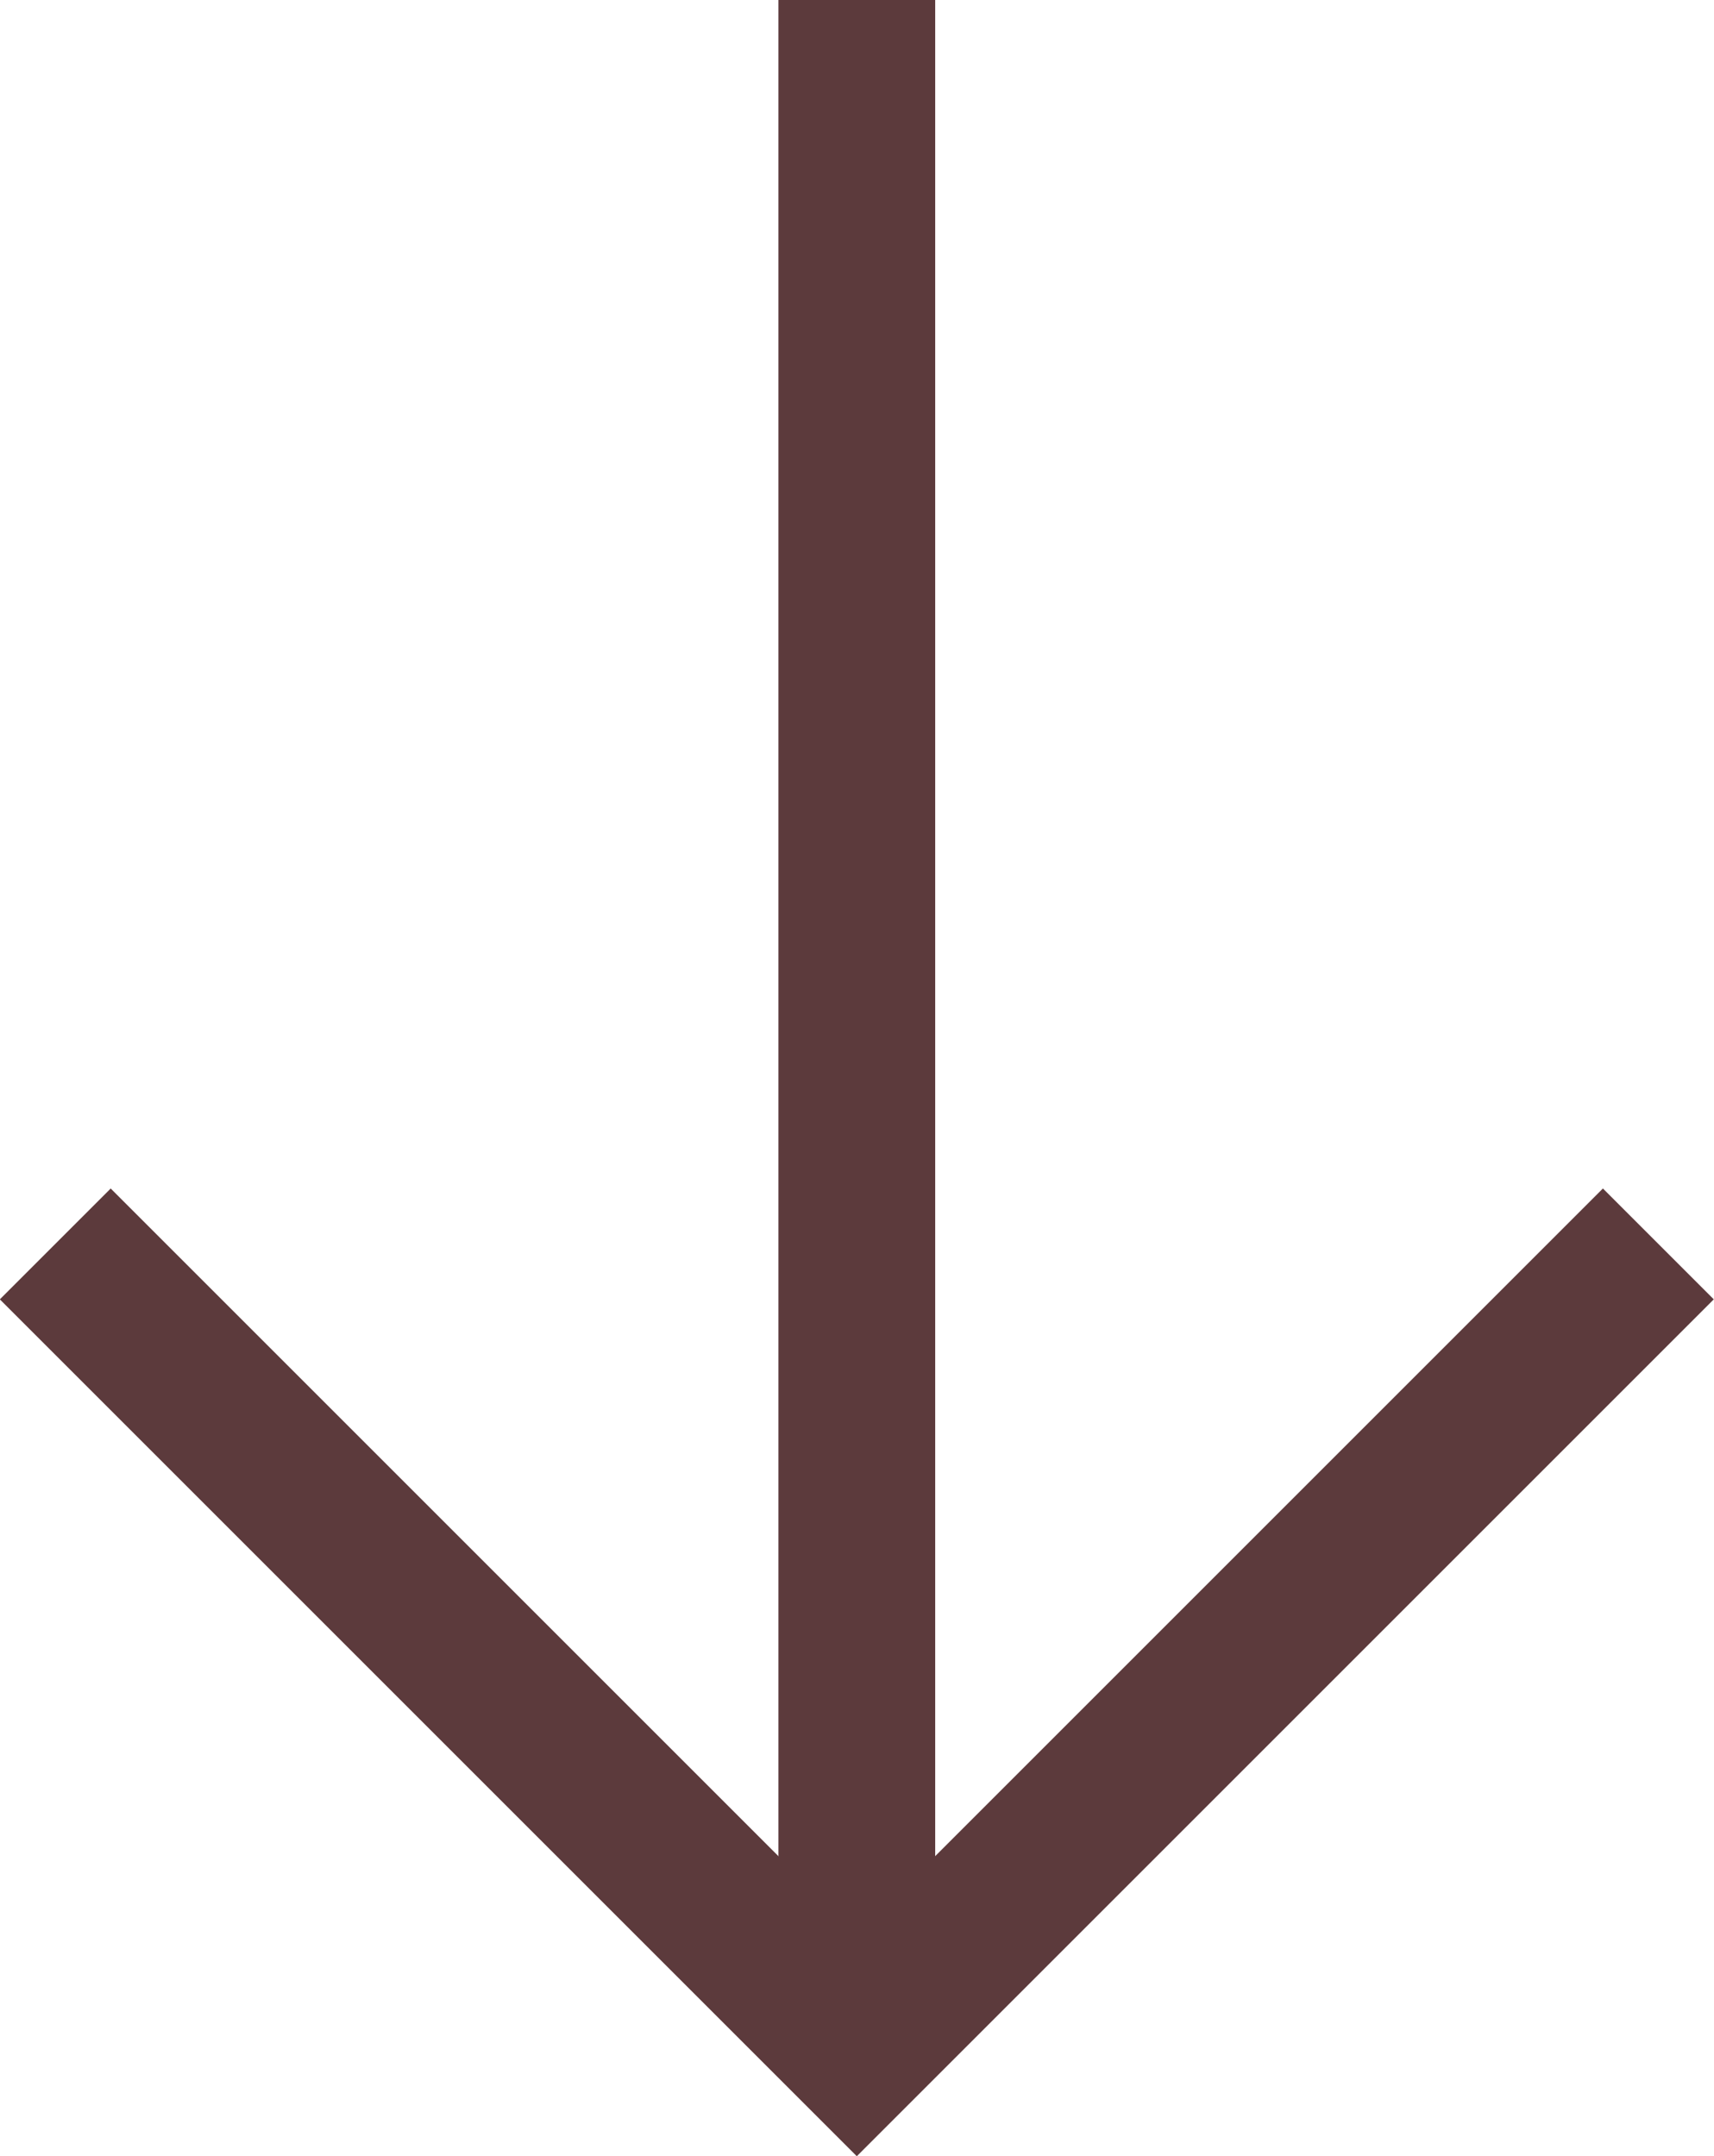
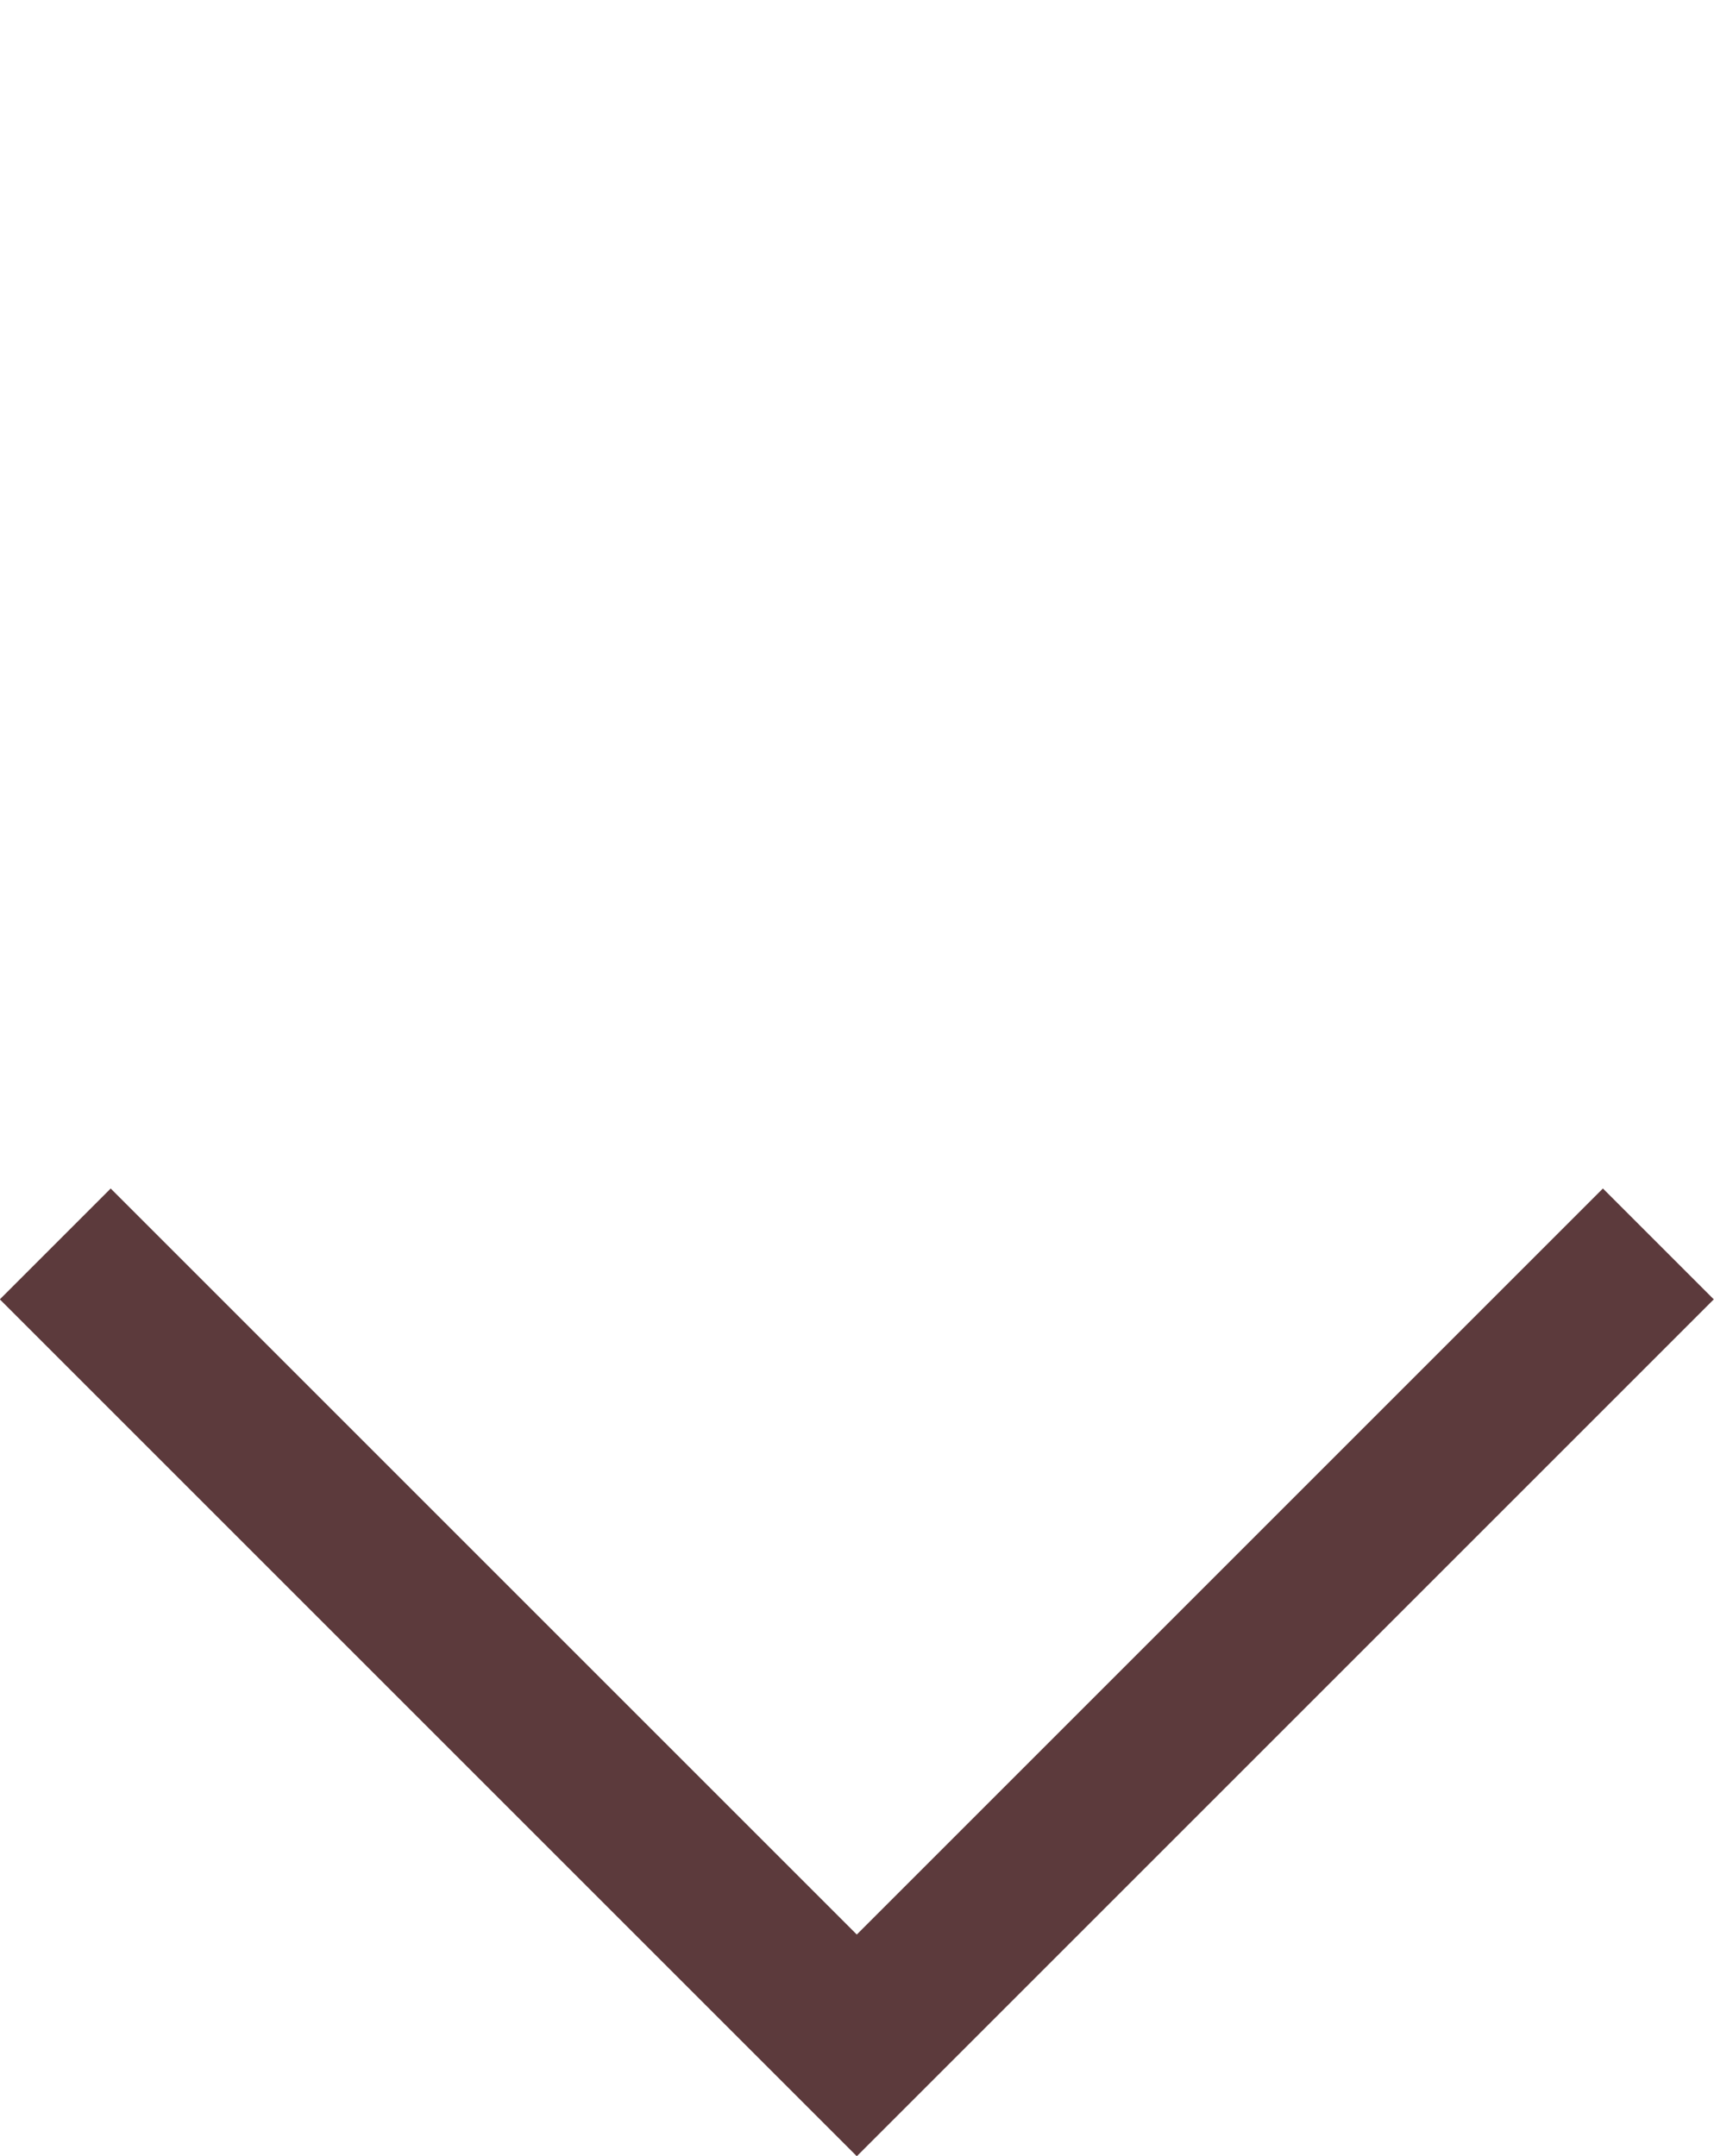
<svg xmlns="http://www.w3.org/2000/svg" id="Layer_2" data-name="Layer 2" viewBox="0 0 43.73 55.02">
  <defs>
    <style>
      .cls-1 {
        fill: none;
        stroke: #5c3a3c;
        stroke-miterlimit: 10;
        stroke-width: 4px;
      }
    </style>
  </defs>
  <g id="Layer_1-2" data-name="Layer 1">
    <g>
      <polyline class="cls-1" points="42.31 31.74 21.86 52.19 1.41 31.74" />
-       <line class="cls-1" x1="21.86" y1="50.82" x2="21.86" />
    </g>
  </g>
</svg>